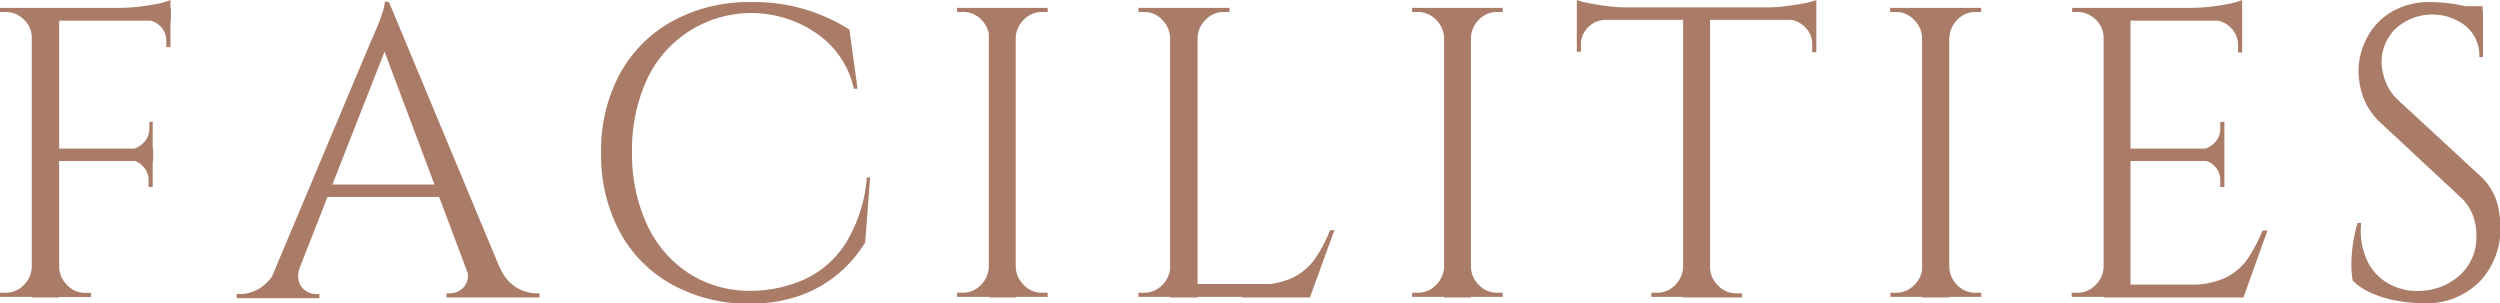
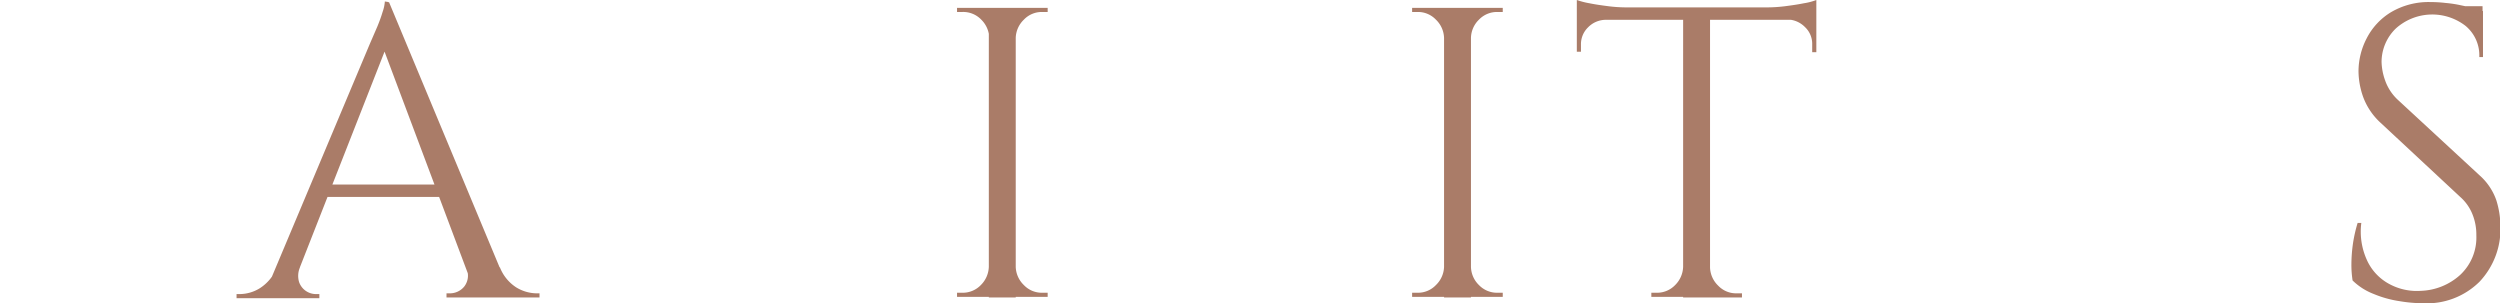
<svg xmlns="http://www.w3.org/2000/svg" viewBox="0 0 169.09 20.51">
  <defs>
    <style>.cls-1{fill:#aa7c68;}</style>
  </defs>
  <g id="レイヤー_2" data-name="レイヤー 2">
    <g id="レイヤー_1-2" data-name="レイヤー 1">
-       <path class="cls-1" d="M2.24,2.57H2.15a1.64,1.64,0,0,0-.53-1.24A1.71,1.71,0,0,0,.36.81H0L0,.53H2.24Zm0,15.51v2H0v-.28H.36a1.69,1.69,0,0,0,1.25-.52,1.77,1.77,0,0,0,.54-1.24ZM4,.53V20.12H2.15V.53Zm7.56,0V1.4H3.89V.53Zm-1.2,9.52v.84H3.89v-.84Zm-6.44,8H4a1.78,1.78,0,0,0,.55,1.24,1.67,1.67,0,0,0,1.24.52h.37v.28H3.89ZM11.53,0V.84L8.12.53A12.07,12.07,0,0,0,9.42.45c.45-.06.88-.12,1.27-.2A4.37,4.37,0,0,0,11.53,0Zm-1.2,8.22V10.1H8.7v0a1.37,1.37,0,0,0,1-.44,1.31,1.31,0,0,0,.4-1v-.4Zm0,2.58v1.85h-.28v-.42a1.31,1.31,0,0,0-.4-1,1.25,1.25,0,0,0-1-.4v-.06Zm1.2-9.51V3.19h-.28V2.77a1.36,1.36,0,0,0-.41-1,1.31,1.31,0,0,0-1-.4V1.32Z" />
      <path class="cls-1" d="M20.29,18.08a1.45,1.45,0,0,0-.06,1,1.21,1.21,0,0,0,1.12.81h.25v.28H16v-.28h.25a2.61,2.61,0,0,0,1.33-.4,2.94,2.94,0,0,0,1.13-1.36Zm6-17.94.25,2L19.53,20H17.85L25,3l.52-1.2c.14-.34.26-.66.36-1a2.66,2.66,0,0,0,.15-.7Zm3.94,12.34v.84H21.49v-.84ZM26.31.14,34.59,20H32.21L25.75,2.8Zm5.2,17.94h2.3a2.85,2.85,0,0,0,1.11,1.36,2.71,2.71,0,0,0,1.35.4h.22v.28H30.2v-.28h.25a1.25,1.25,0,0,0,.95-.46A1.2,1.2,0,0,0,31.51,18.08Z" />
-       <path class="cls-1" d="M58.85,12l-.33,4.39a8.53,8.53,0,0,1-1.84,2.14A8.38,8.38,0,0,1,54.08,20a10.08,10.08,0,0,1-3.43.54,10.67,10.67,0,0,1-5.17-1.28,8.87,8.87,0,0,1-3.54-3.54,10.88,10.88,0,0,1-1.28-5.39A10.83,10.83,0,0,1,41.92,5a9,9,0,0,1,3.54-3.56A10.81,10.81,0,0,1,50.82.14,12,12,0,0,1,57.45,2L58,6h-.25a6.08,6.08,0,0,0-2.52-3.74A7.78,7.78,0,0,0,43.75,5.39a11.28,11.28,0,0,0-1,4.88,11.37,11.37,0,0,0,1,4.9,7.89,7.89,0,0,0,2.77,3.27,7.57,7.57,0,0,0,4.13,1.23,9,9,0,0,0,3.68-.74,6.54,6.54,0,0,0,2.84-2.43A10,10,0,0,0,58.63,12Z" />
      <path class="cls-1" d="M67,2.57h-.09a1.81,1.81,0,0,0-.54-1.24A1.69,1.69,0,0,0,65.09.81h-.36V.53H67Zm0,15.51v2H64.73v-.28h.36a1.69,1.69,0,0,0,1.25-.52,1.81,1.81,0,0,0,.54-1.24ZM68.7.53V20.12H66.88V.53Zm-.08,2v-2h2.24V.81h-.37a1.67,1.67,0,0,0-1.24.52,1.78,1.78,0,0,0-.55,1.24Zm0,15.51h.08a1.78,1.78,0,0,0,.55,1.24,1.67,1.67,0,0,0,1.24.52h.37v.28H68.62Z" />
-       <path class="cls-1" d="M79.23,2.57h-.09a1.81,1.81,0,0,0-.54-1.24A1.69,1.69,0,0,0,77.35.81H77V.53h2.24Zm0,15.51v2H77v-.28h.36a1.69,1.69,0,0,0,1.25-.52,1.81,1.81,0,0,0,.54-1.24ZM81,.53V20.12H79.14V.53Zm-.08,2v-2h2.24V.81h-.37a1.67,1.67,0,0,0-1.24.52A1.78,1.78,0,0,0,81,2.57Zm7.64,16.68v.87H80.88v-.87Zm1.7-3.66L88.6,20.12H84l1-.87a5.44,5.44,0,0,0,2.42-.46,4,4,0,0,0,1.53-1.3,9.79,9.79,0,0,0,1-1.9Z" />
      <path class="cls-1" d="M97.75,2.57h-.08a1.78,1.78,0,0,0-.55-1.24A1.67,1.67,0,0,0,95.88.81h-.37V.53h2.24Zm0,15.51v2H95.51v-.28h.37a1.67,1.67,0,0,0,1.24-.52,1.78,1.78,0,0,0,.55-1.24ZM99.49.53V20.12H97.67V.53Zm-.09,2v-2h2.24V.81h-.36a1.69,1.69,0,0,0-1.25.52,1.77,1.77,0,0,0-.54,1.24Zm0,15.51h.09a1.77,1.77,0,0,0,.54,1.24,1.69,1.69,0,0,0,1.25.52h.36v.28H99.4Z" />
      <path class="cls-1" d="M106.65,0a5.27,5.27,0,0,0,.85.22c.39.08.81.14,1.28.2a9.87,9.87,0,0,0,1.28.08l-3.41.31Zm16.2.5v.84h-16.2V.5Zm-14.27.76v.08a1.68,1.68,0,0,0-1.17.51A1.58,1.58,0,0,0,106.93,3V3.5l-.28,0V1.26Zm5.35,16.82v2h-2.24v-.28h.36a1.69,1.69,0,0,0,1.25-.52,1.81,1.81,0,0,0,.54-1.24ZM115.66.62v19.5h-1.82V.62Zm-.08,17.46h.08a1.78,1.78,0,0,0,.55,1.24,1.67,1.67,0,0,0,1.24.52h.37v.28h-2.24ZM122.85,0V.81L119.44.5a10,10,0,0,0,1.3-.08c.46-.06.88-.12,1.27-.2A4,4,0,0,0,122.85,0Zm0,1.26V3.53l-.28,0V3a1.55,1.55,0,0,0-.49-1.17,1.7,1.7,0,0,0-1.16-.51V1.26Z" />
-       <path class="cls-1" d="M130.1,2.57H130a1.78,1.78,0,0,0-.55-1.24,1.67,1.67,0,0,0-1.24-.52h-.37V.53h2.24Zm0,15.51v2h-2.24v-.28h.37a1.67,1.67,0,0,0,1.24-.52,1.78,1.78,0,0,0,.55-1.24ZM131.84.53V20.12H130V.53Zm-.09,2v-2H134V.81h-.36a1.69,1.69,0,0,0-1.25.52,1.81,1.81,0,0,0-.54,1.24Zm0,15.51h.09a1.81,1.81,0,0,0,.54,1.24,1.69,1.69,0,0,0,1.25.52H134v.28h-2.24Z" />
-       <path class="cls-1" d="M142.36,2.57h-.08a1.68,1.68,0,0,0-.53-1.24,1.75,1.75,0,0,0-1.26-.52h-.34l0-.28h2.24Zm0,15.51v2h-2.24v-.28h.37a1.69,1.69,0,0,0,1.24-.52,1.78,1.78,0,0,0,.55-1.24ZM144.1.53V20.12h-1.82V.53Zm7.55,0V1.4H144V.53Zm-1.2,9.52v.84H144v-.84Zm1.2,9.2v.87H144v-.87Zm1.71-3.66-1.62,4.53h-4.65l1-.87a5.47,5.47,0,0,0,2.42-.46,4,4,0,0,0,1.52-1.3,10.38,10.38,0,0,0,1-1.9ZM151.65,0V.84L148.24.53a12.07,12.07,0,0,0,1.3-.08c.46-.06.88-.12,1.27-.2A4.37,4.37,0,0,0,151.65,0Zm-1.2,8.22V10.1h-1.62v0a1.41,1.41,0,0,0,.95-.44,1.34,1.34,0,0,0,.39-1v-.4Zm0,2.58v1.85h-.28v-.42a1.34,1.34,0,0,0-.39-1,1.29,1.29,0,0,0-.95-.4v-.06Zm1.2-9.51V3.55h-.28v-.5a1.62,1.62,0,0,0-.47-1.16,1.67,1.67,0,0,0-1.18-.52V1.32Z" />
      <path class="cls-1" d="M164.41.14a8.54,8.54,0,0,1,1,.06,8,8,0,0,1,1,.15l.9.19a3.82,3.82,0,0,1,.63.21V3.86h-.25a2.59,2.59,0,0,0-.93-2.11,3.68,3.68,0,0,0-4.73.19,3.15,3.15,0,0,0-.95,2.26,4,4,0,0,0,.24,1.24,3.26,3.26,0,0,0,.88,1.33l5.52,5.1a4,4,0,0,1,1.12,1.67,6.07,6.07,0,0,1,.28,1.74,5.21,5.21,0,0,1-1.42,3.78,5.06,5.06,0,0,1-3.82,1.45,9.76,9.76,0,0,1-1.58-.14,7.32,7.32,0,0,1-1.76-.49,4.18,4.18,0,0,1-1.42-.91,6.8,6.8,0,0,1-.08-1.12,10.24,10.24,0,0,1,.11-1.41,9.75,9.75,0,0,1,.31-1.36h.25a4.63,4.63,0,0,0,.37,2.49,3.44,3.44,0,0,0,1.47,1.61,3.9,3.9,0,0,0,2.19.49,4.16,4.16,0,0,0,2.65-1.07,3.46,3.46,0,0,0,1.1-2.68,3.67,3.67,0,0,0-.28-1.47,3.1,3.1,0,0,0-.81-1.13l-5.37-5a4.47,4.47,0,0,1-1.18-1.72,5.32,5.32,0,0,1-.33-1.75,4.85,4.85,0,0,1,.56-2.27A4.4,4.4,0,0,1,161.71.83,5,5,0,0,1,164.41.14Zm3.5.28V1h-2.13V.42Z" />
    </g>
  </g>
</svg>